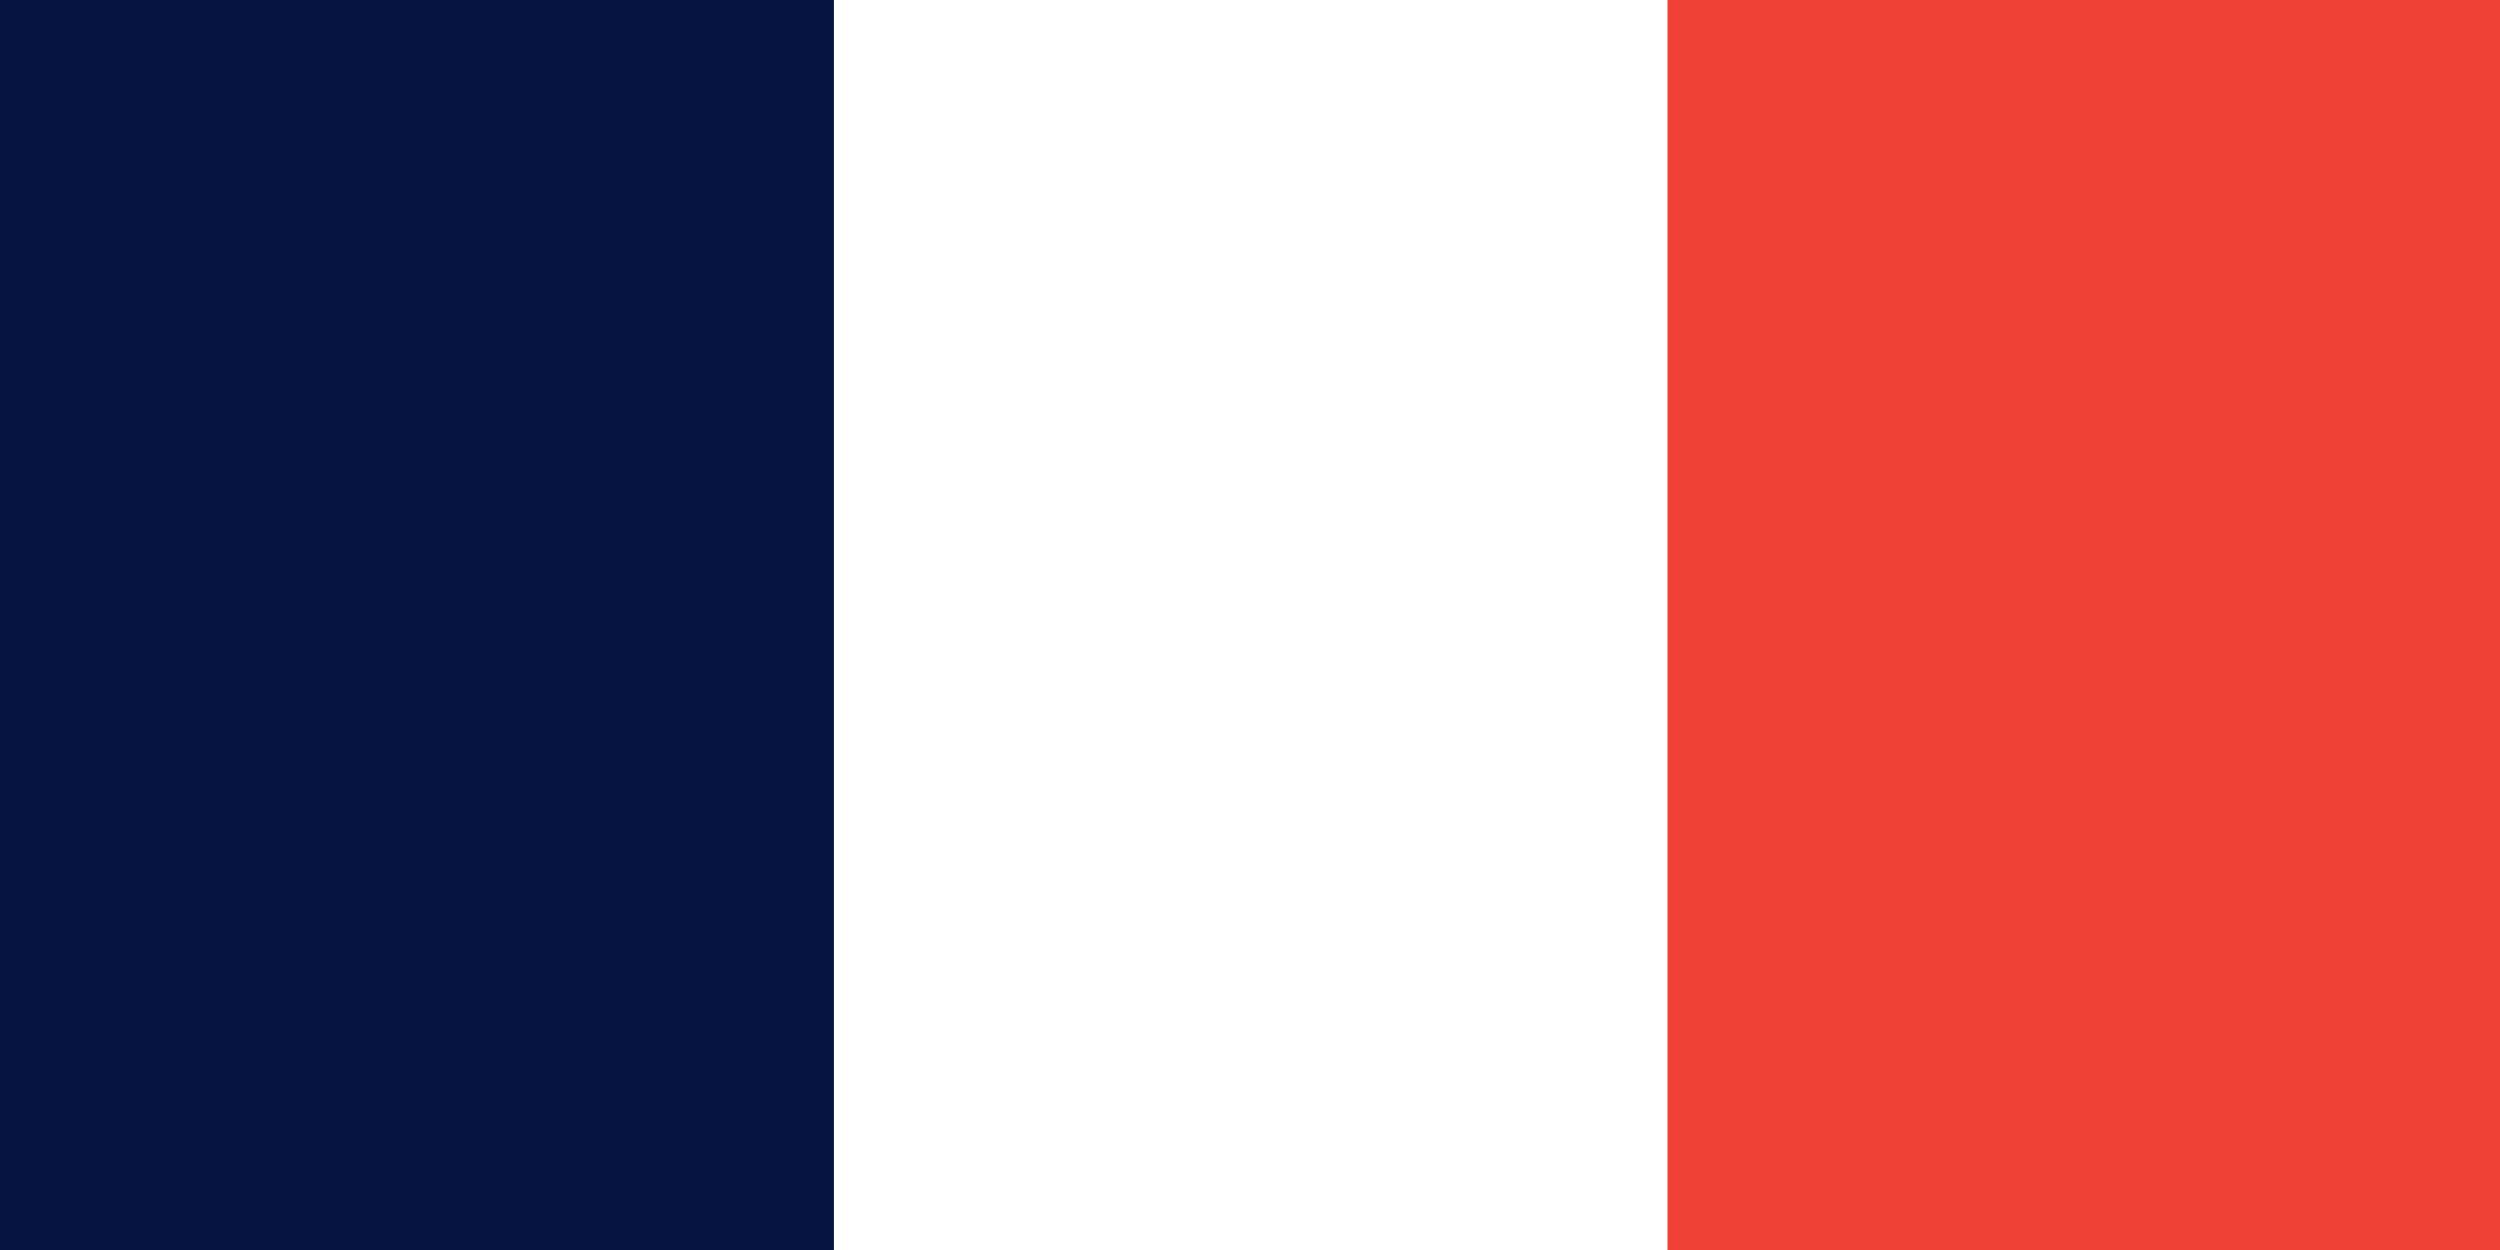
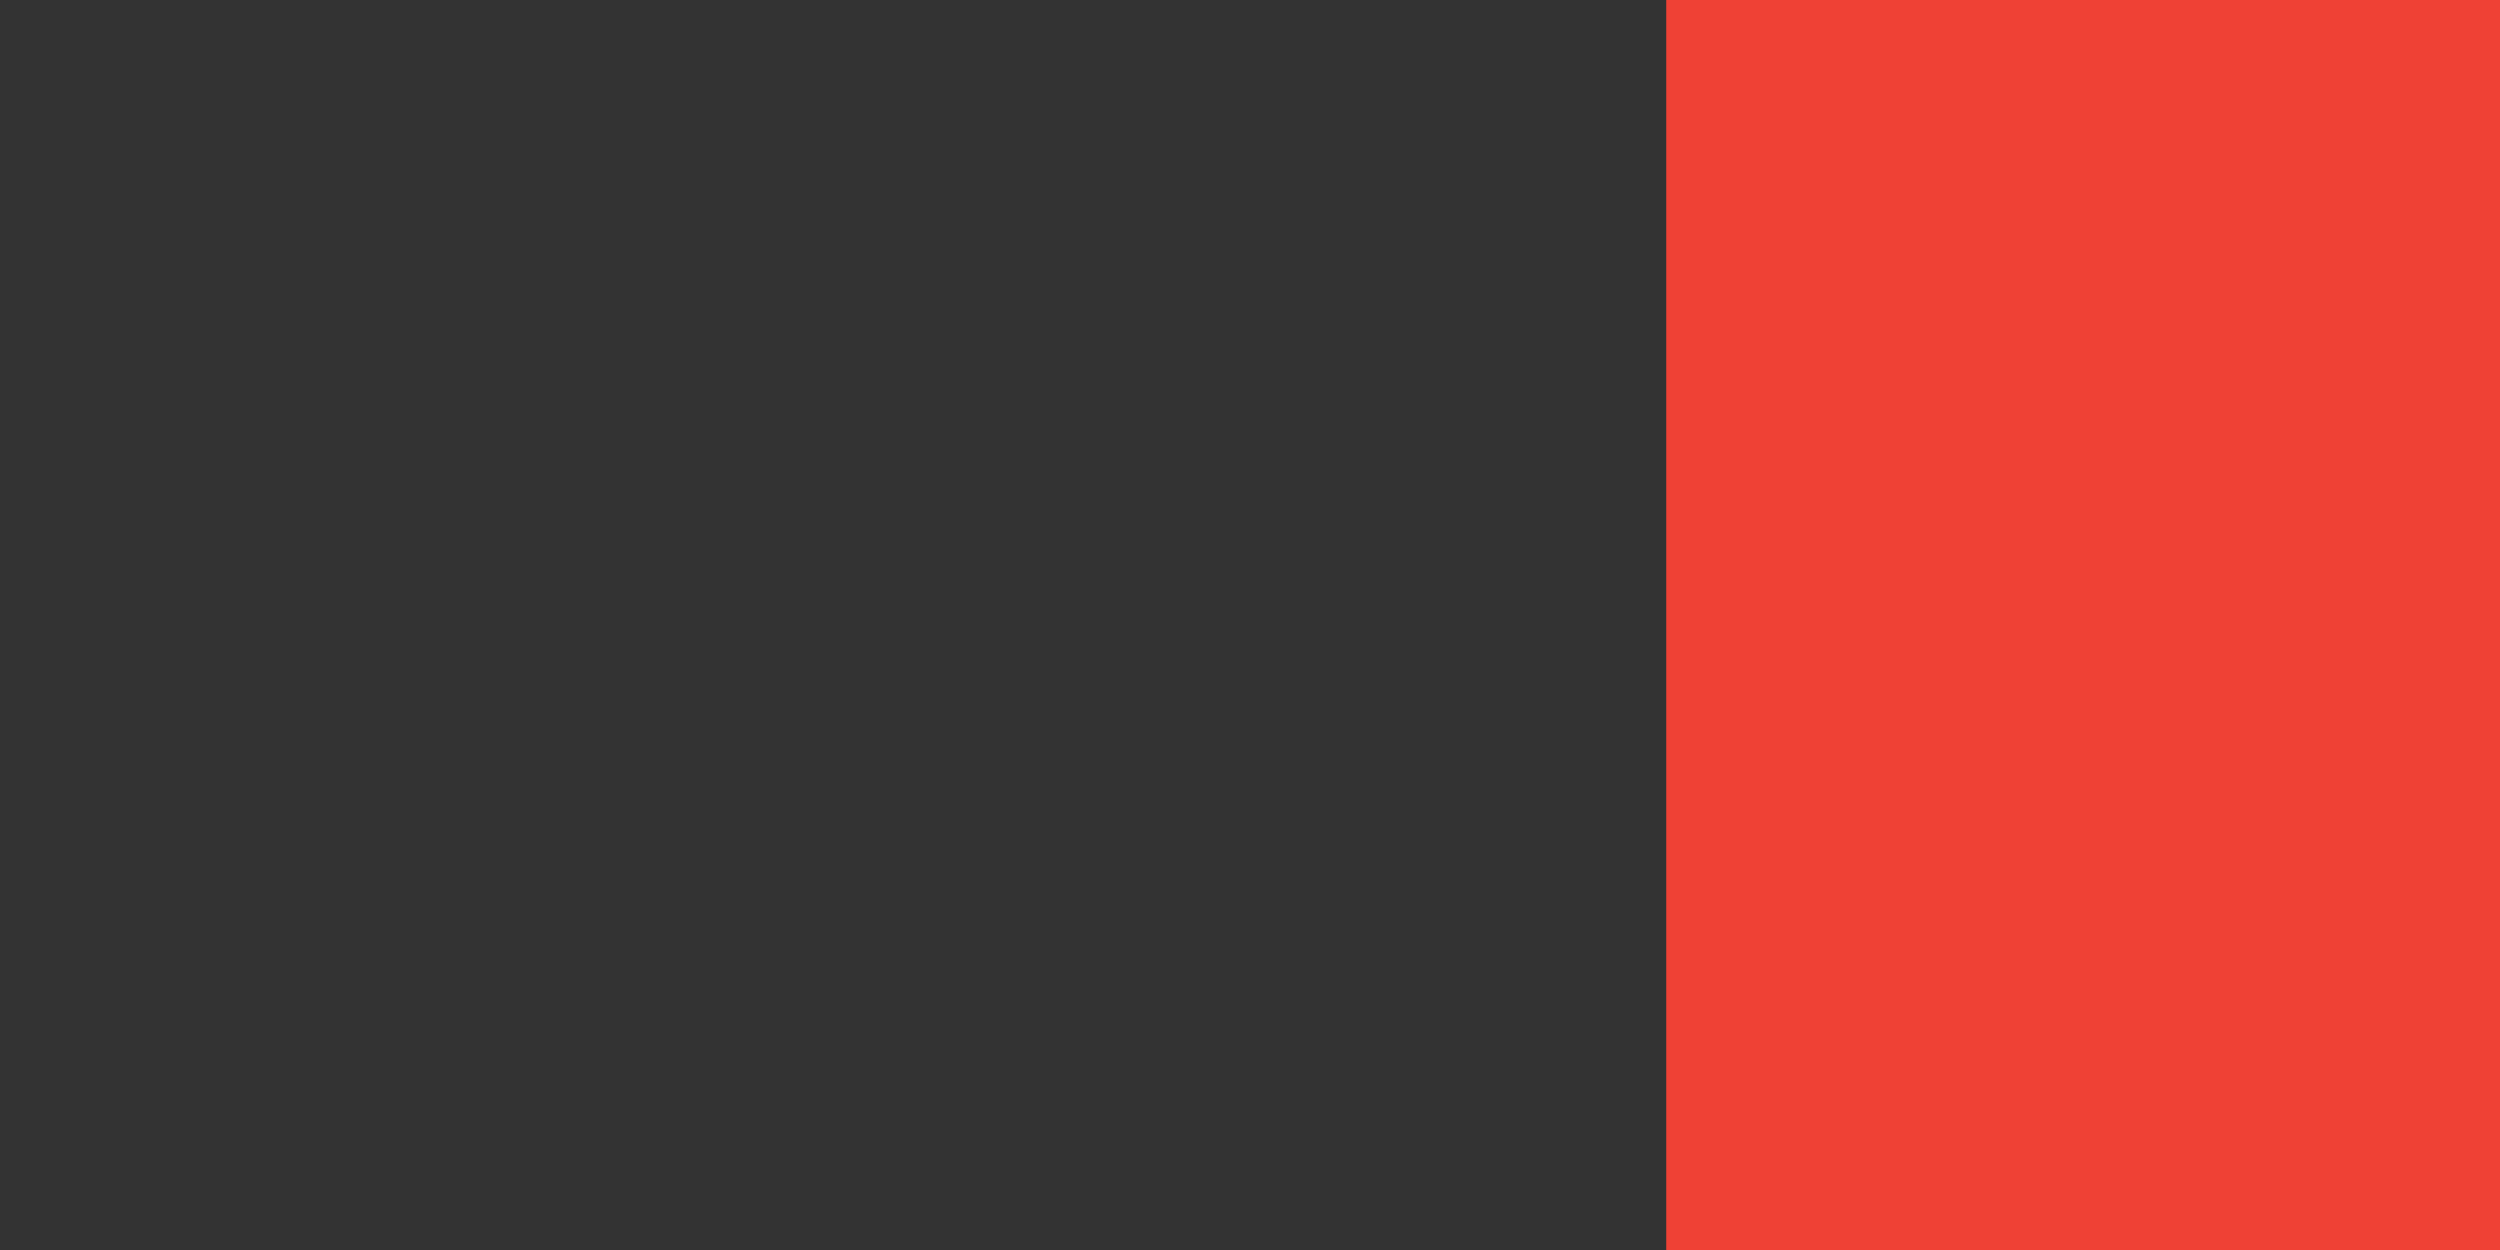
<svg xmlns="http://www.w3.org/2000/svg" id="flags" viewBox="0 0 200 100">
  <rect x="0" y="0" width="200" height="100" fill="#333333" stroke="none" />
  <style>.st1{fill:#FFFFFF;} .st76{fill:#EF4135;} .st77{fill:#051440;}</style>
  <g id="fr">
    <path class="st76" d="M133.3 0H200v100h-66.7z" />
-     <path class="st1" d="M66.7 0h66.7v100H66.7z" />
-     <path class="st77" d="M0 0h66.7v100H0z" />
  </g>
  <title>Flag of the French Republic</title>
</svg>